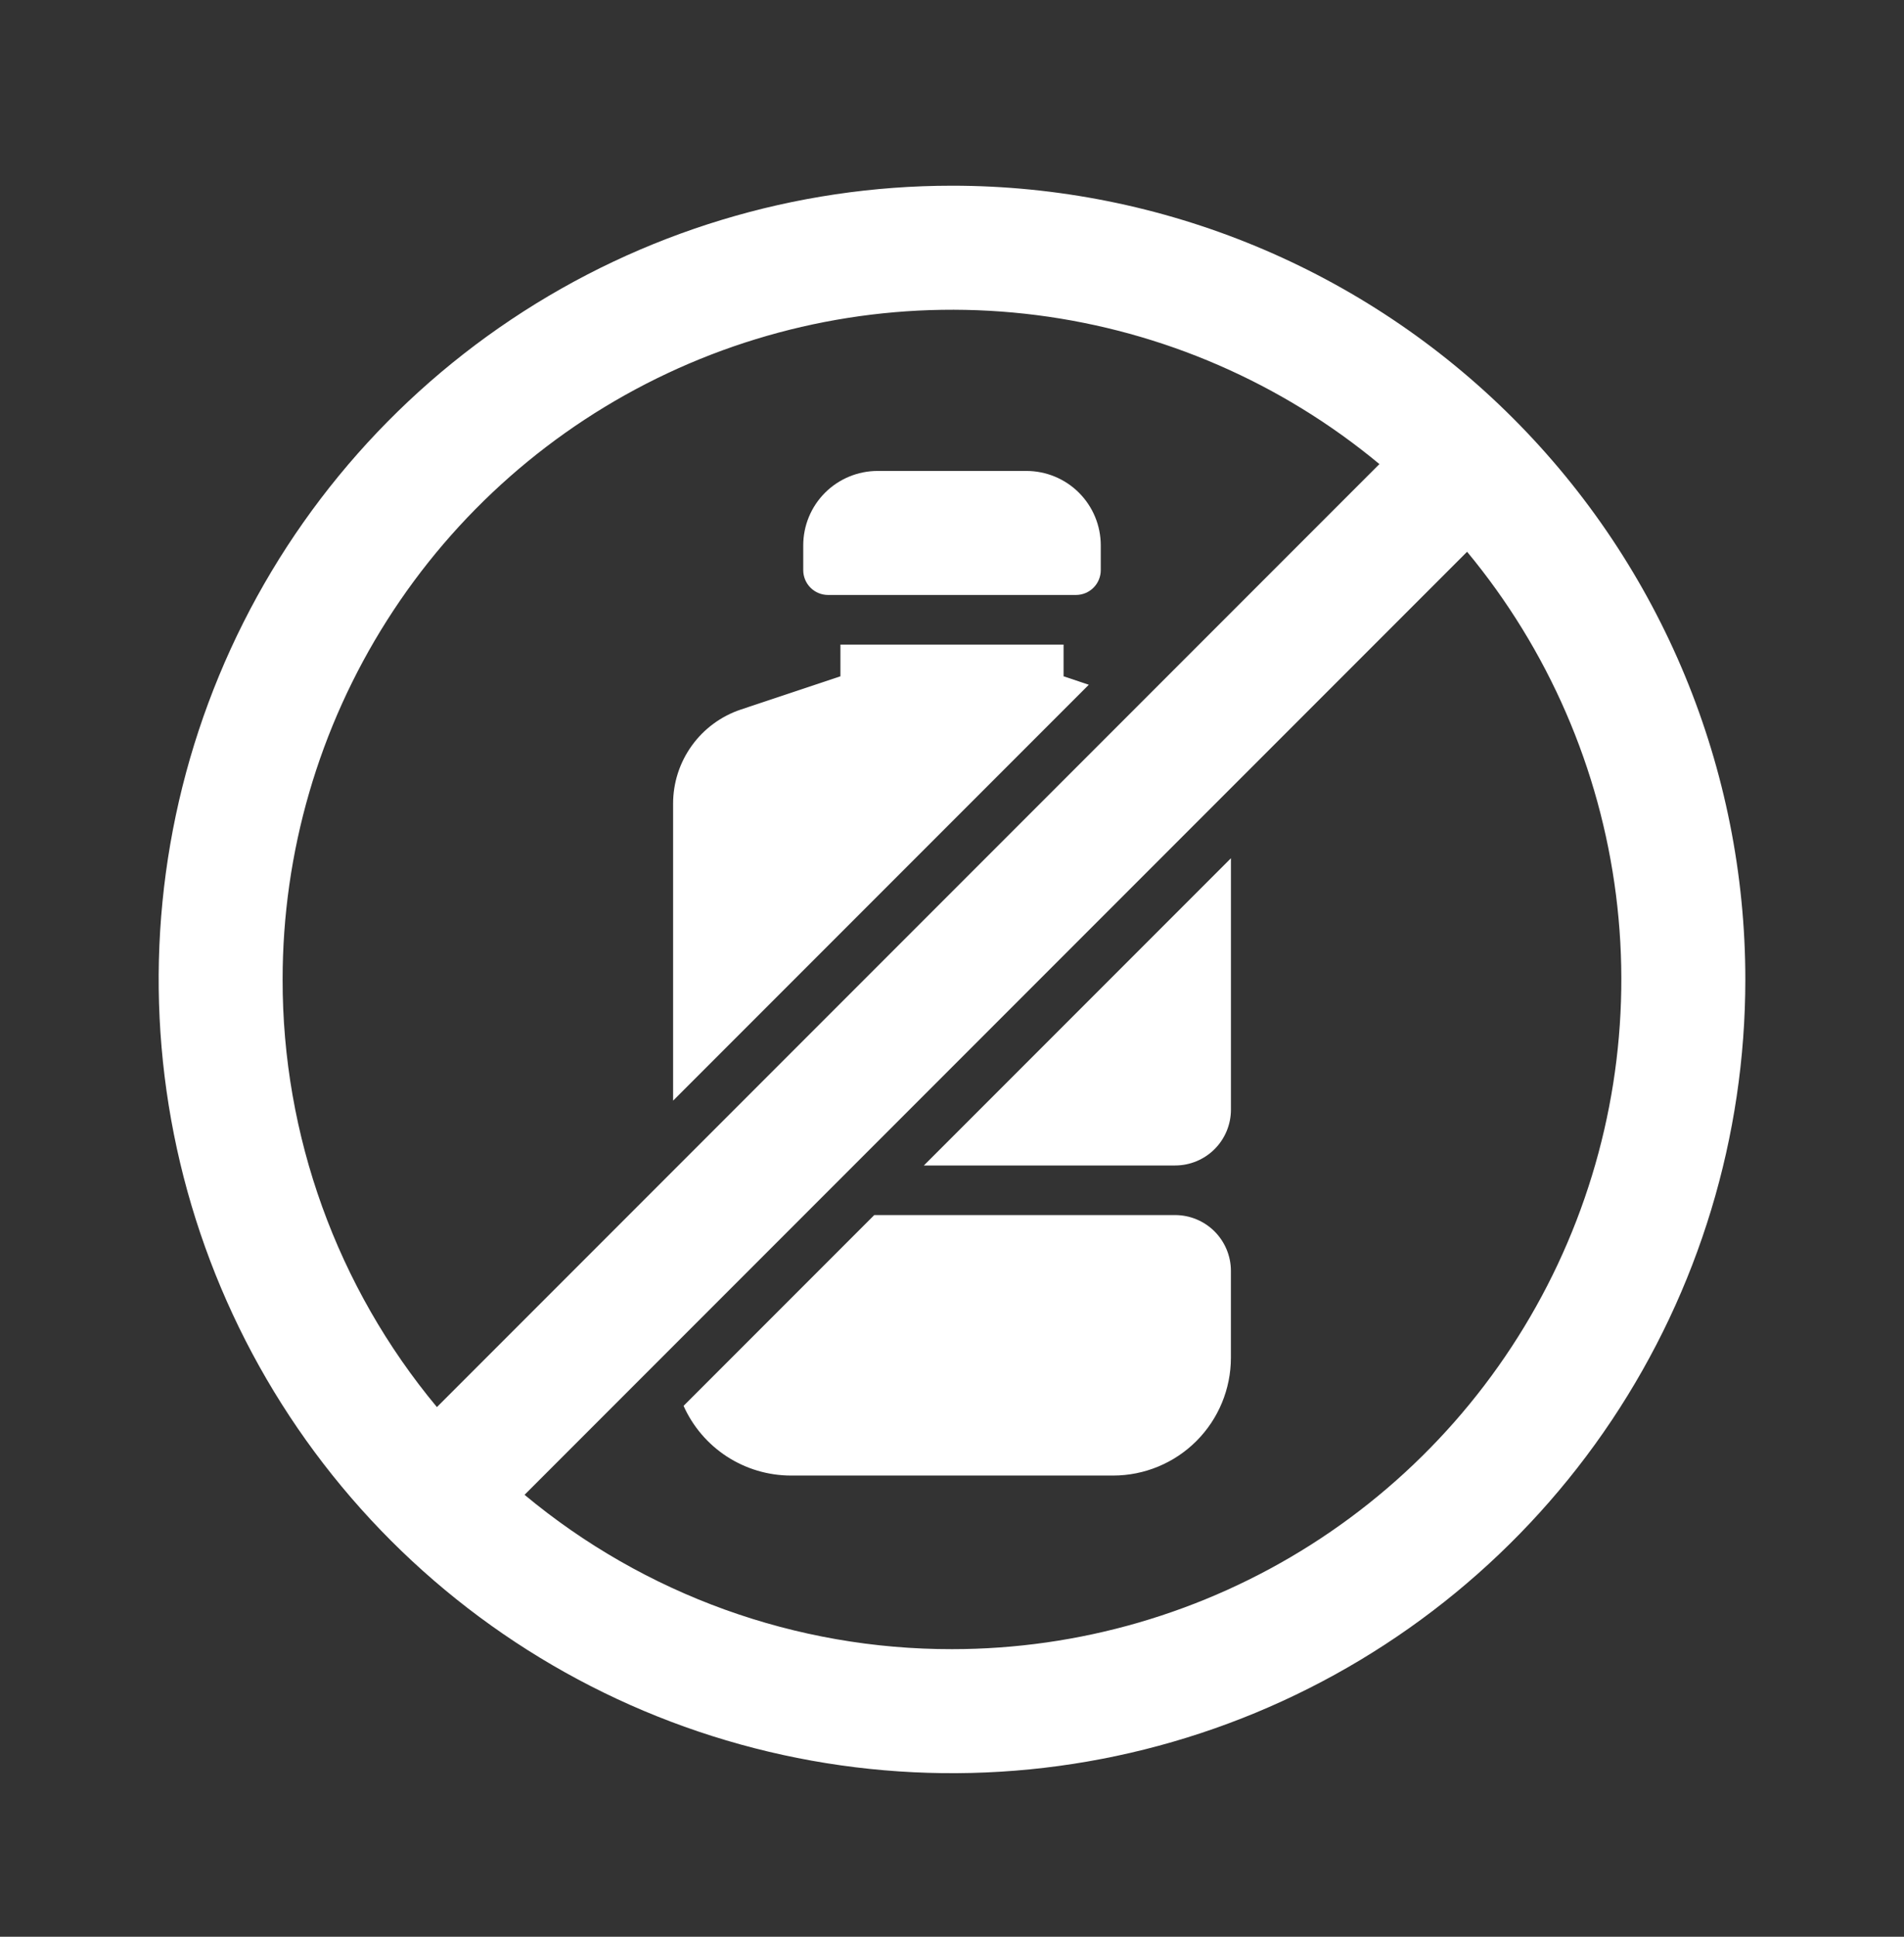
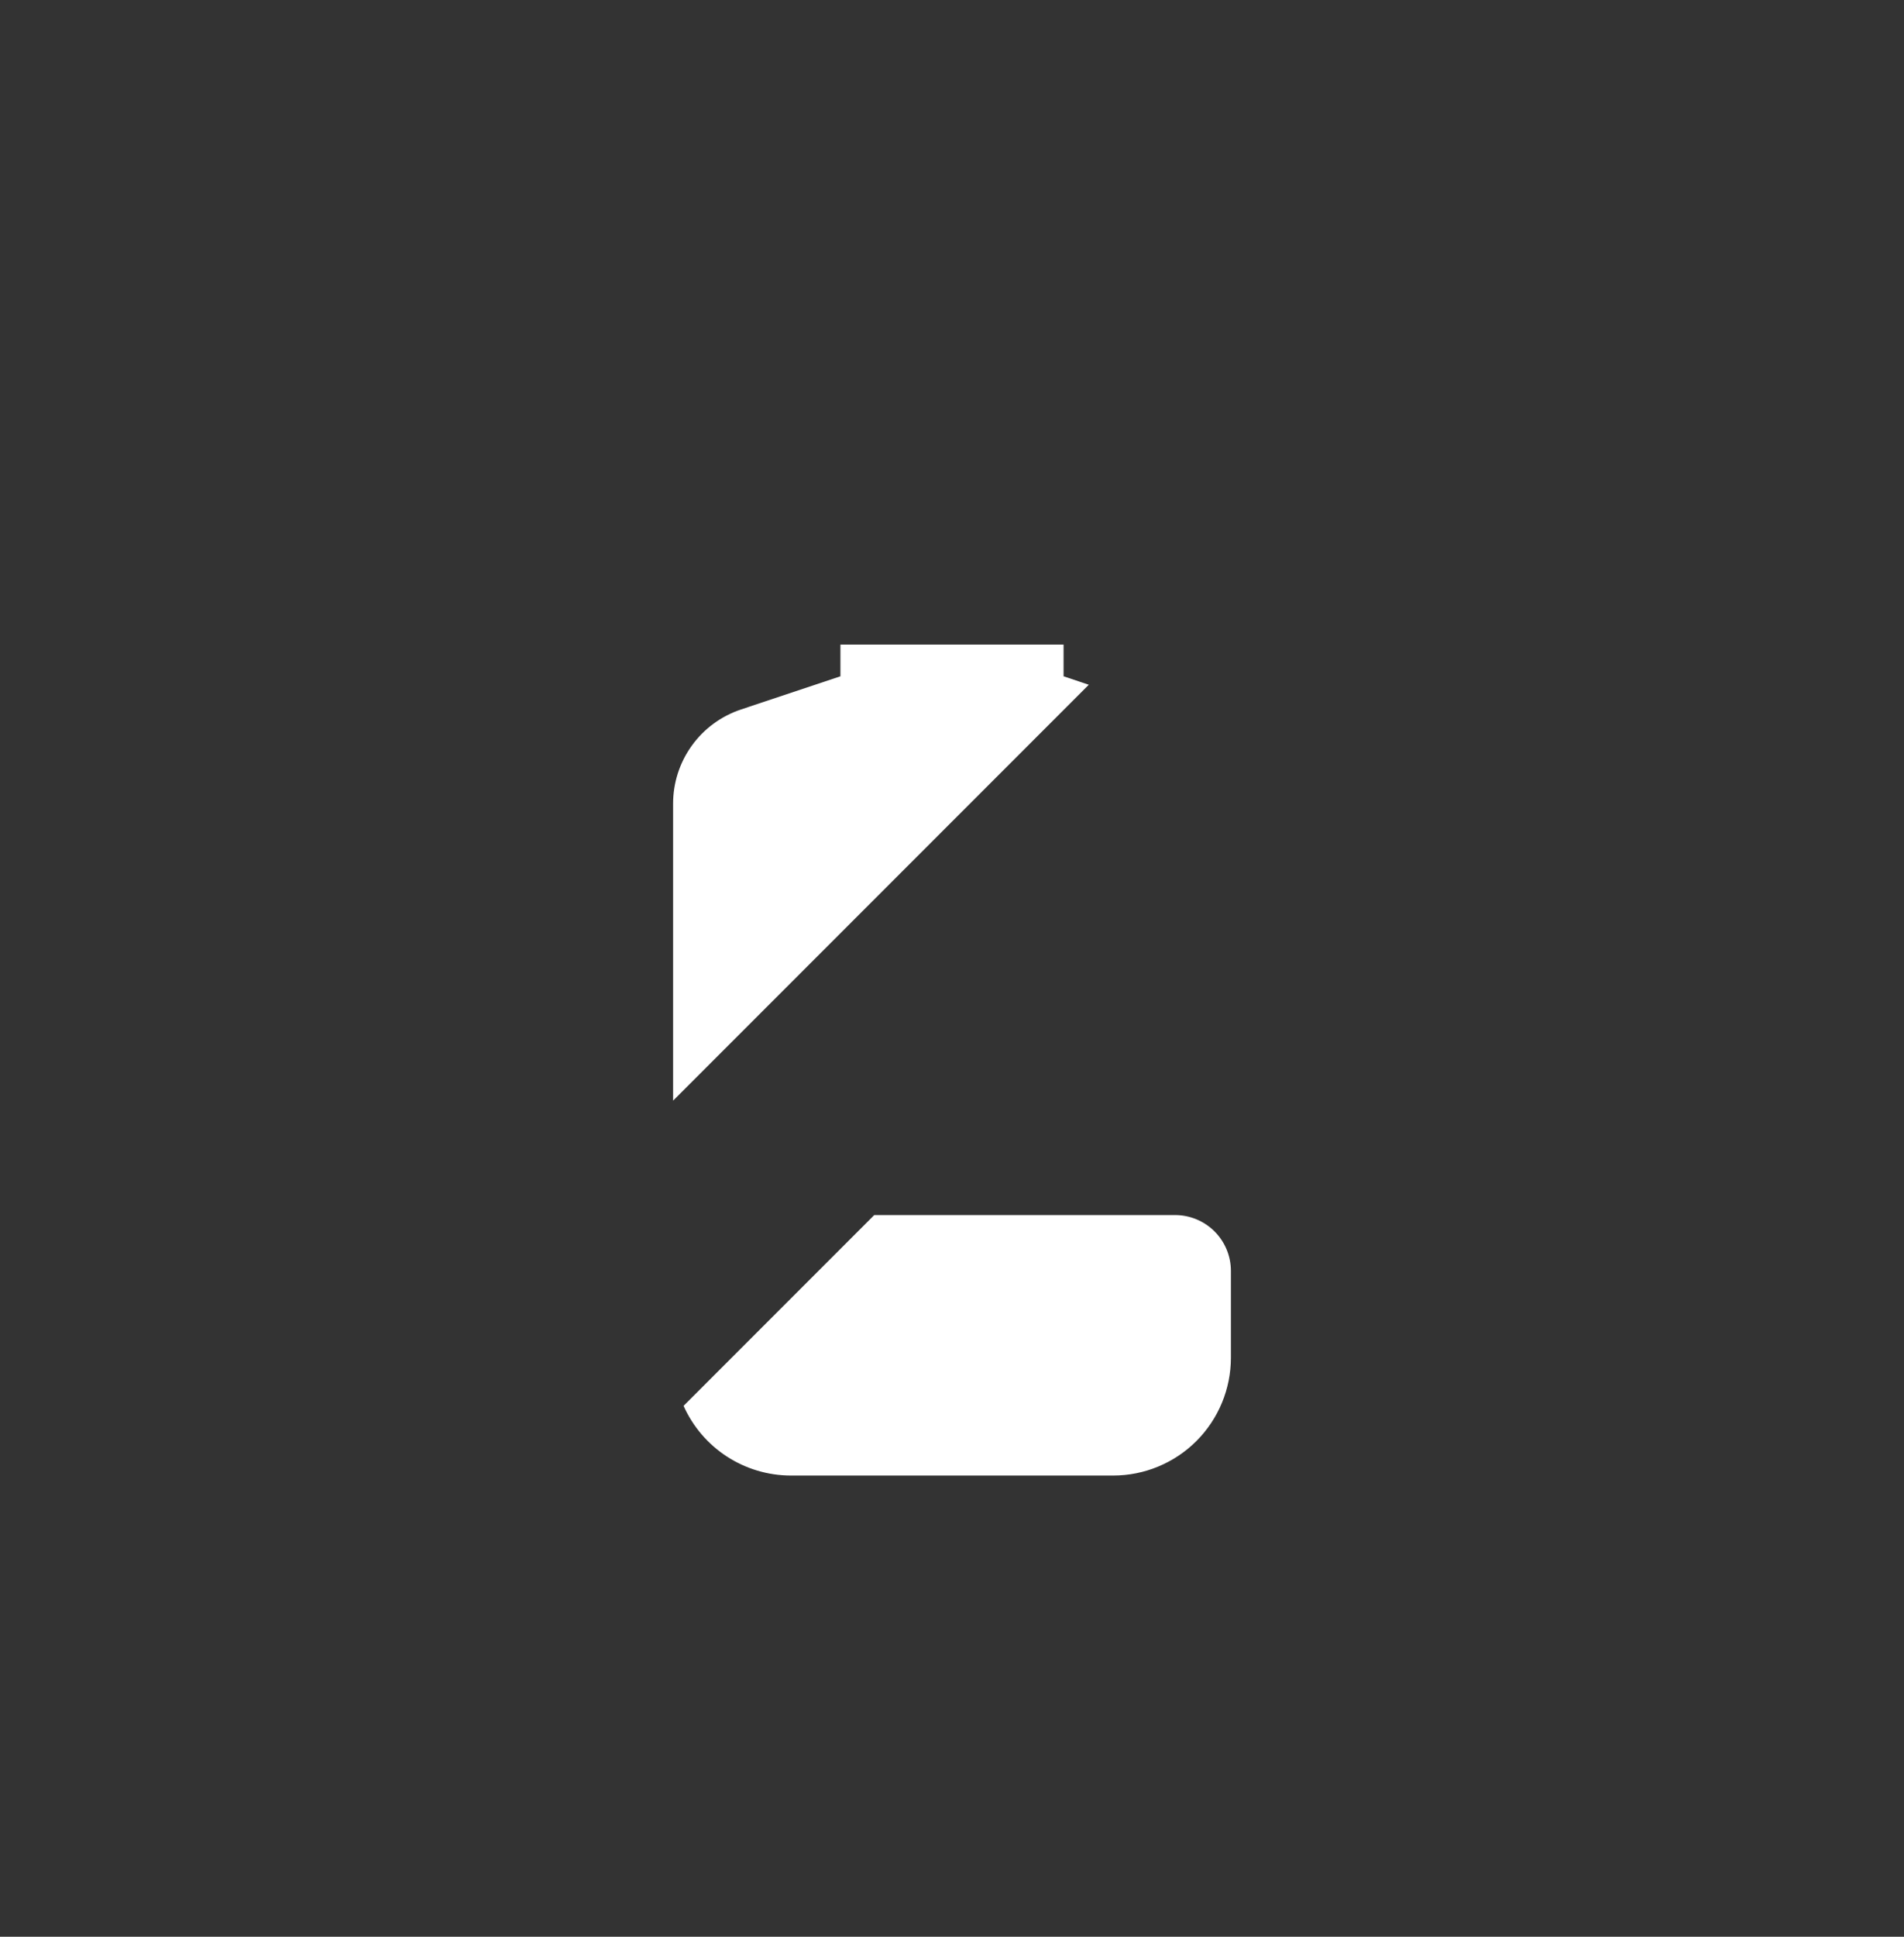
<svg xmlns="http://www.w3.org/2000/svg" fill="none" viewBox="0 0 60 61" height="61" width="60">
  <rect x="0" y="0" width="60" height="61" fill="#333333" stroke="none" />
-   <path fill="white" d="M32.344 14.833H27.656C27.035 14.833 26.439 15.08 25.999 15.519C25.559 15.959 25.312 16.555 25.312 17.177V17.958C25.312 18.165 25.395 18.364 25.541 18.51C25.688 18.657 25.887 18.739 26.094 18.739H33.906C34.114 18.739 34.312 18.657 34.459 18.51C34.605 18.364 34.688 18.165 34.688 17.958V17.177C34.688 16.555 34.441 15.959 34.001 15.519C33.562 15.08 32.965 14.833 32.344 14.833Z" />
  <path fill="white" d="M37.031 38.27H27.55L21.541 44.279C21.833 44.932 22.307 45.486 22.907 45.876C23.507 46.265 24.206 46.473 24.922 46.474H35.078C36.062 46.474 37.006 46.083 37.702 45.387C38.398 44.691 38.789 43.747 38.789 42.763V40.028C38.789 39.562 38.603 39.115 38.274 38.785C37.944 38.456 37.497 38.27 37.031 38.27Z" />
  <path fill="white" d="M33.516 20.302H26.484V21.301L23.348 22.347C22.725 22.555 22.183 22.953 21.8 23.486C21.416 24.019 21.21 24.659 21.211 25.316V34.666L34.311 21.567L33.516 21.301V20.302Z" />
-   <path fill="white" d="M37.032 36.708C37.498 36.708 37.945 36.523 38.275 36.193C38.605 35.863 38.79 35.416 38.79 34.95V27.031L29.113 36.708H37.032Z" />
-   <path fill="white" d="M30 5.849C25.055 5.849 20.222 7.315 16.111 10.062C11.999 12.809 8.795 16.713 6.903 21.281C5.011 25.85 4.516 30.876 5.48 35.726C6.445 40.575 8.826 45.03 12.322 48.526C15.819 52.023 20.273 54.404 25.123 55.368C29.972 56.333 34.999 55.838 39.567 53.946C44.135 52.053 48.04 48.849 50.787 44.738C53.534 40.627 55 35.793 55 30.849C55 24.218 52.366 17.859 47.678 13.171C42.989 8.482 36.63 5.849 30 5.849ZM8.906 30.849C8.906 26.843 10.047 22.921 12.195 19.54C14.342 16.159 17.408 13.459 21.033 11.757C24.659 10.054 28.694 9.419 32.667 9.925C36.64 10.432 40.387 12.059 43.469 14.617L13.768 44.318C10.62 40.536 8.899 35.769 8.906 30.849ZM30 51.942C25.079 51.949 20.312 50.229 16.53 47.081L46.232 17.379C48.79 20.461 50.417 24.208 50.923 28.181C51.43 32.155 50.794 36.19 49.092 39.815C47.389 43.441 44.69 46.506 41.309 48.654C37.928 50.801 34.005 51.942 30 51.942Z" />
</svg>